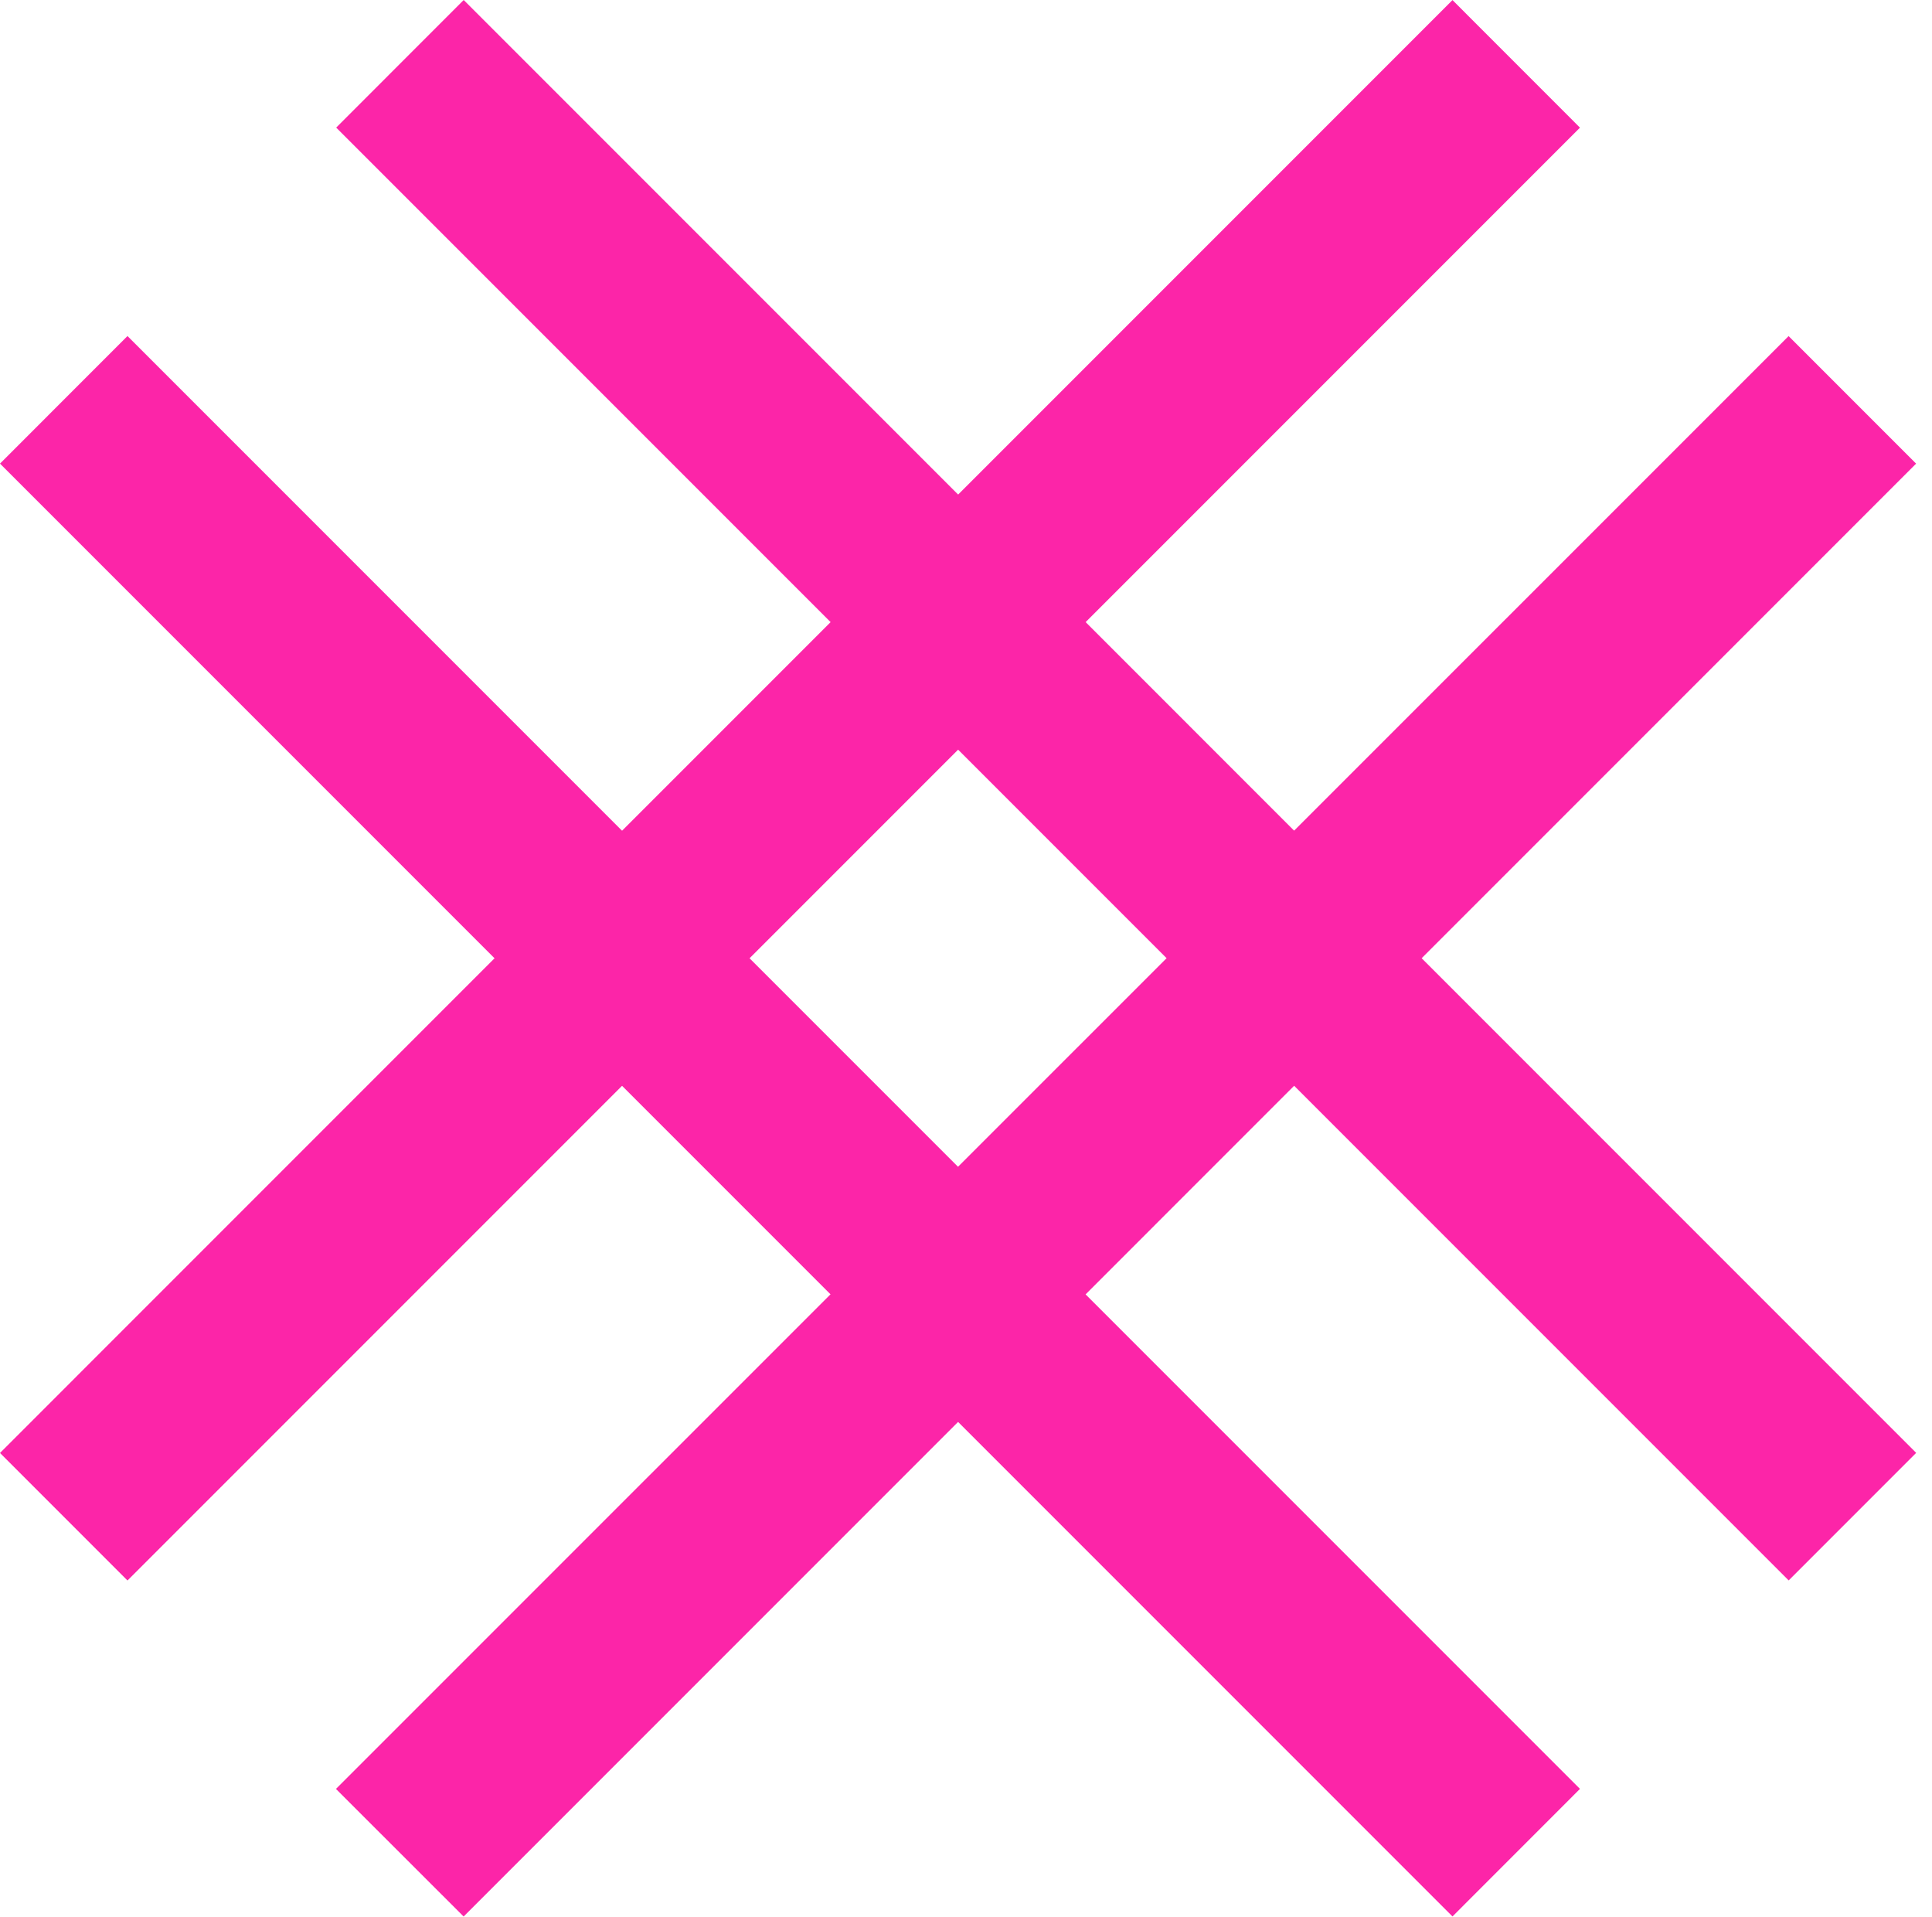
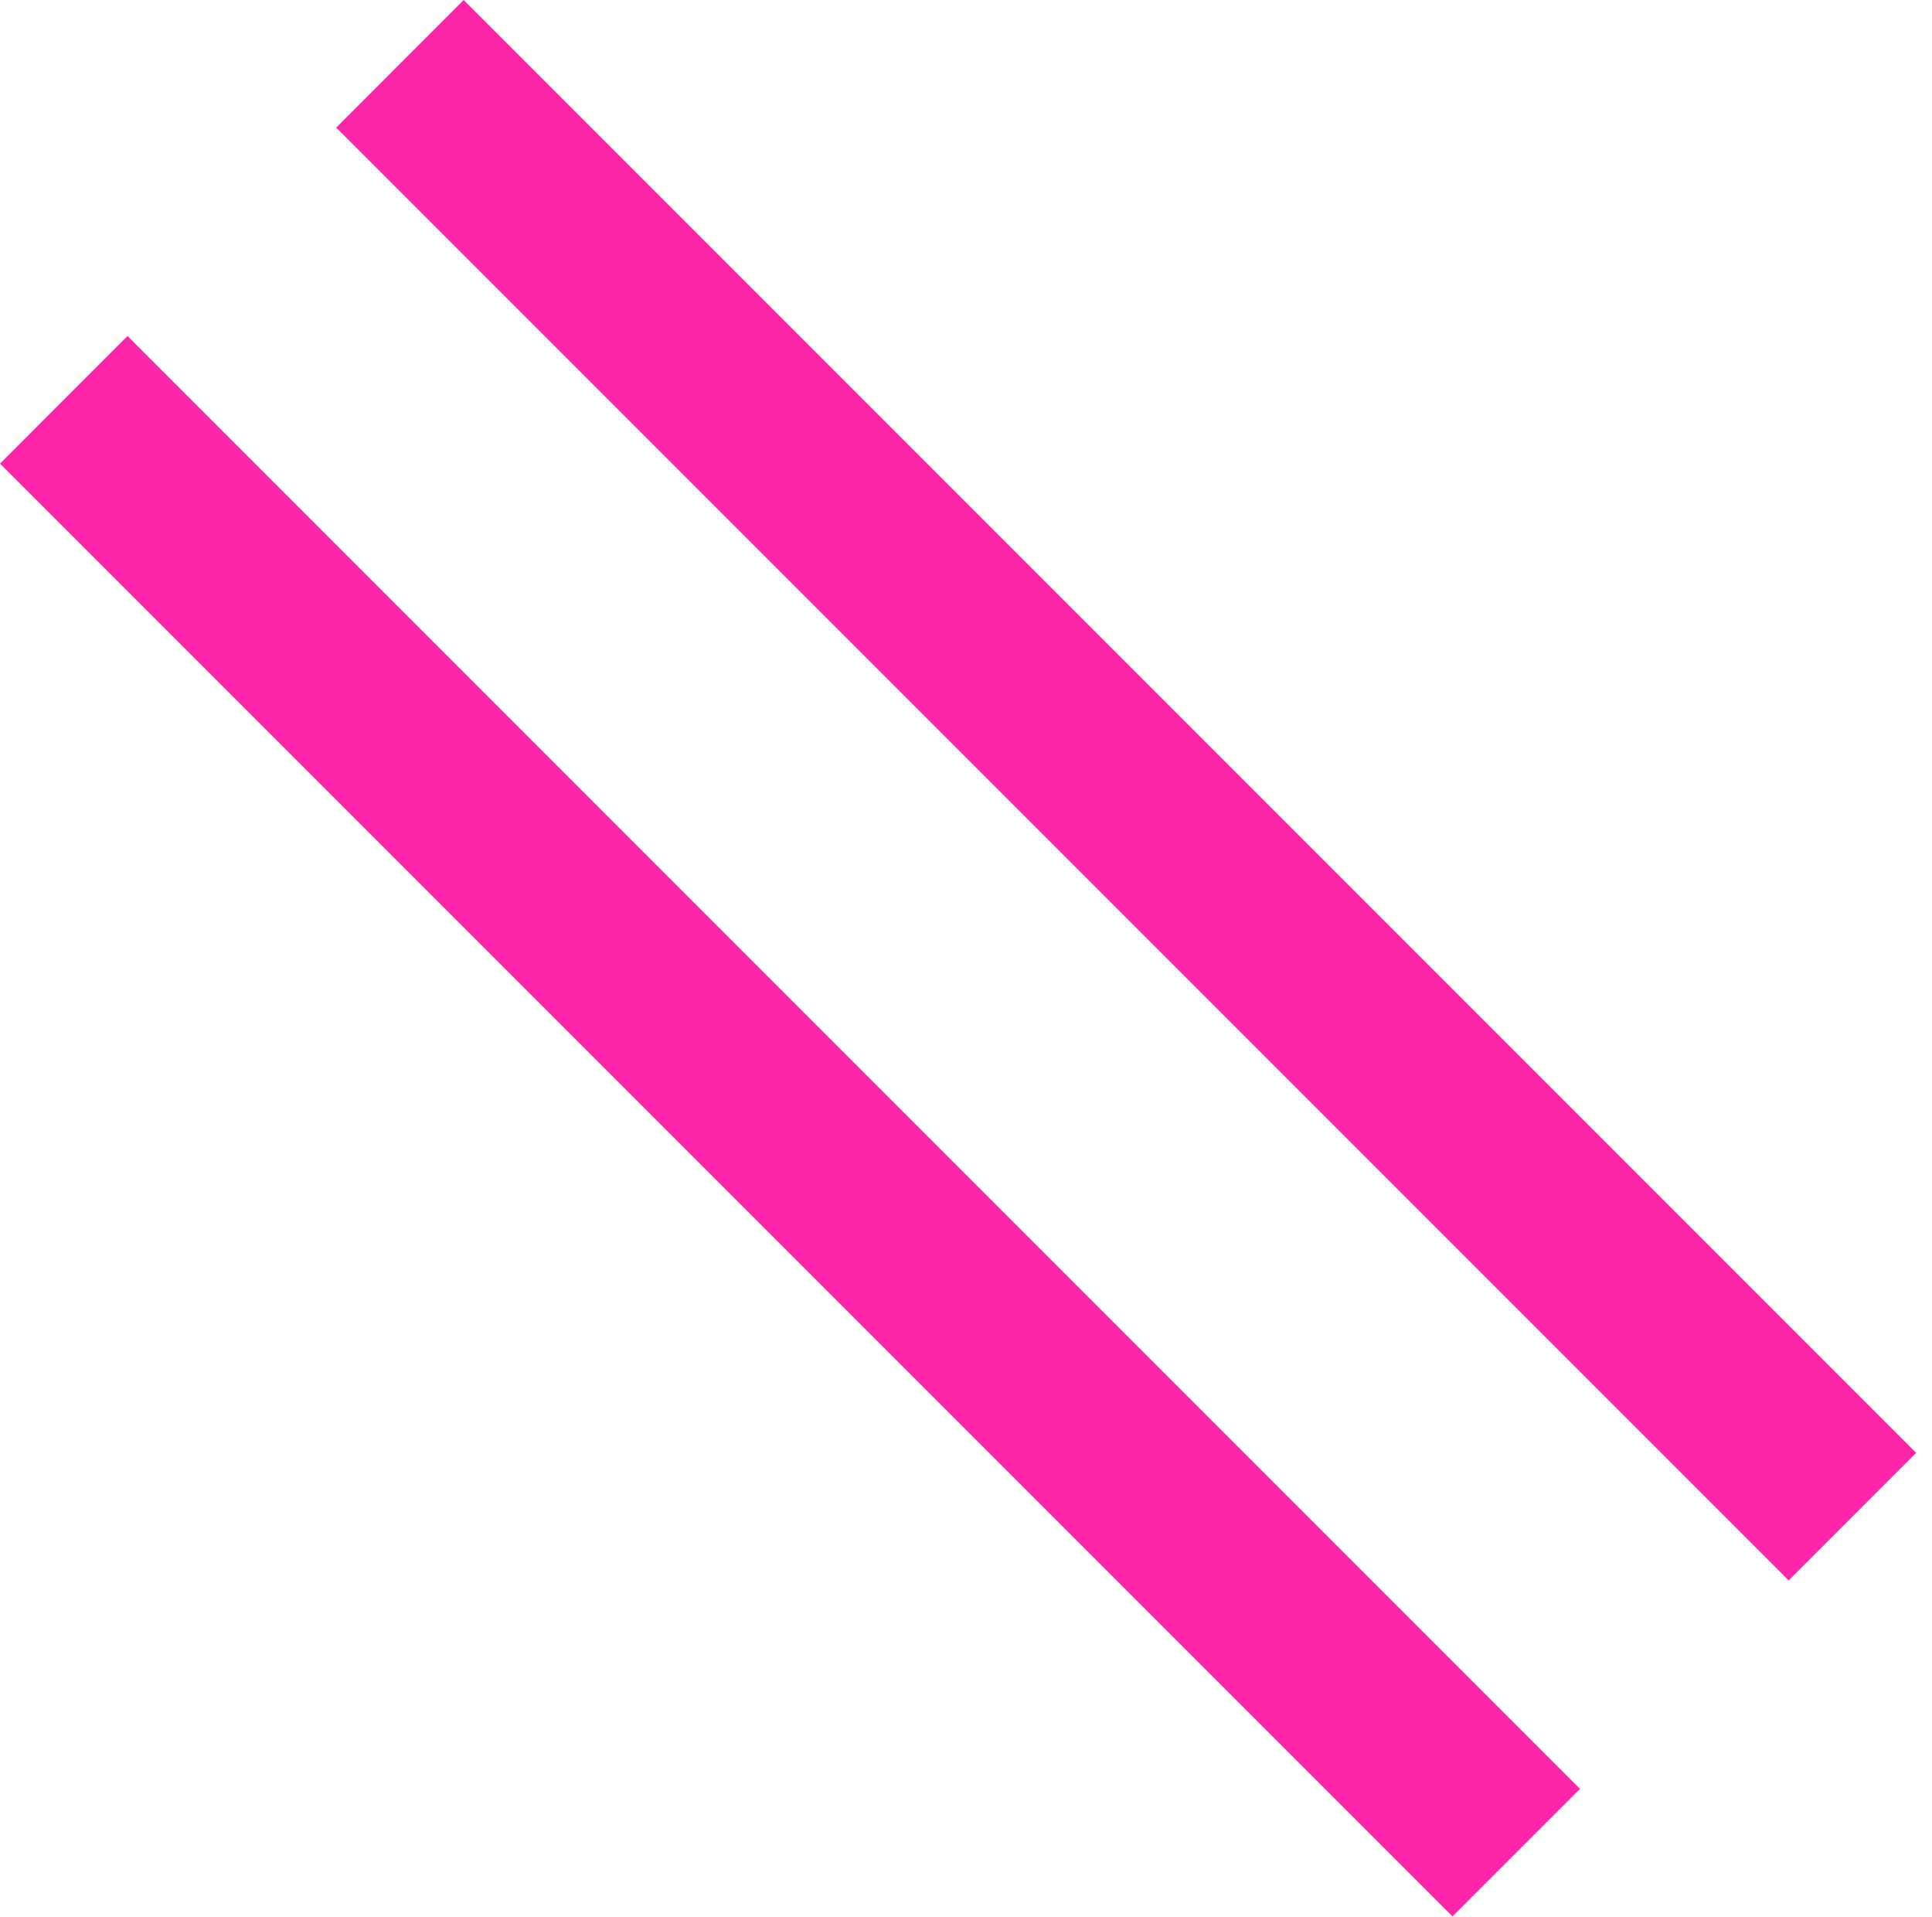
<svg xmlns="http://www.w3.org/2000/svg" width="122" height="121" fill="none">
-   <path fill-rule="evenodd" clip-rule="evenodd" d="M0 91.728 91.72.005l8.05 8.054L8.05 99.78 0 91.728Zm21.214 21.21 91.731-91.72 8.051 8.053-91.72 91.722-8.062-8.055Z" fill="#FC25A8" />
  <path fill-rule="evenodd" clip-rule="evenodd" d="M91.72 120.99 0 29.269l8.05-8.055 91.72 91.722-8.05 8.054Zm21.23-21.215L21.23 8.055 29.281 0l91.72 91.722-8.051 8.053Z" fill="#FC25A8" />
</svg>